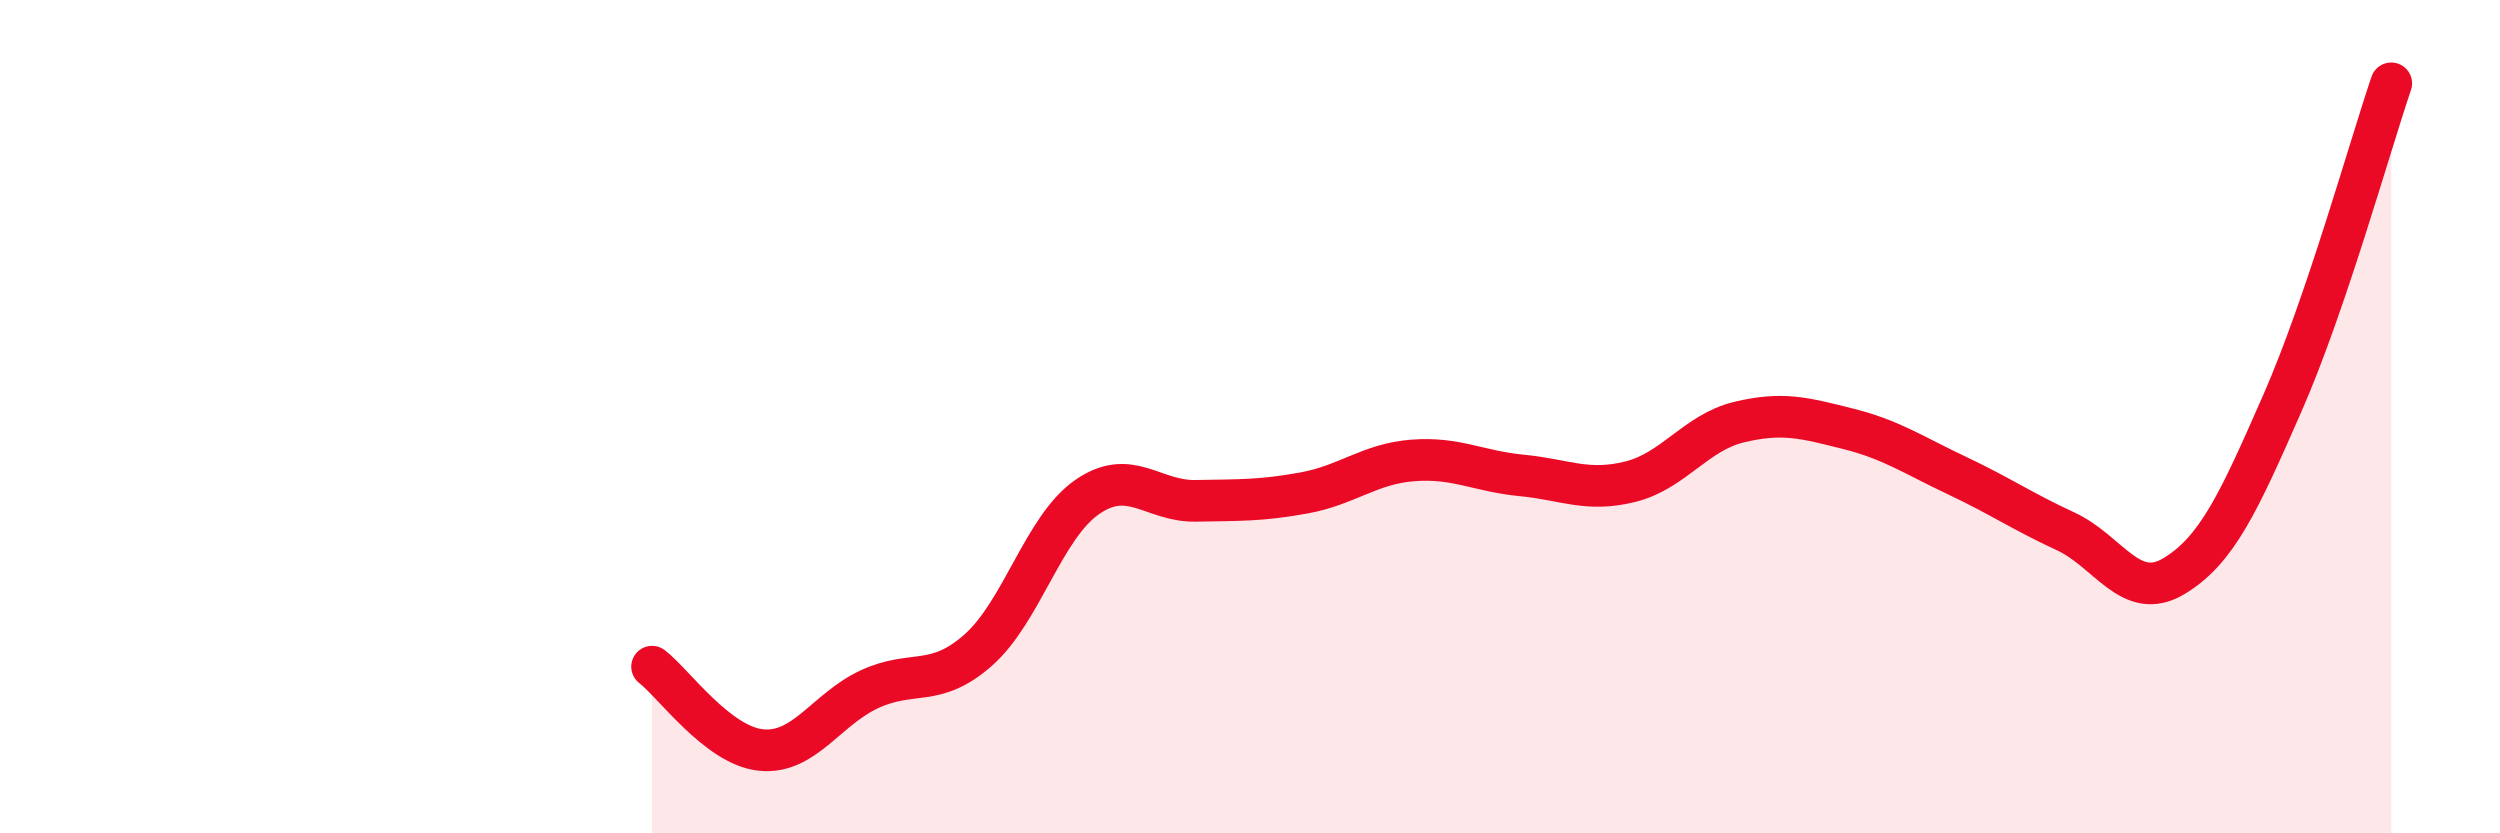
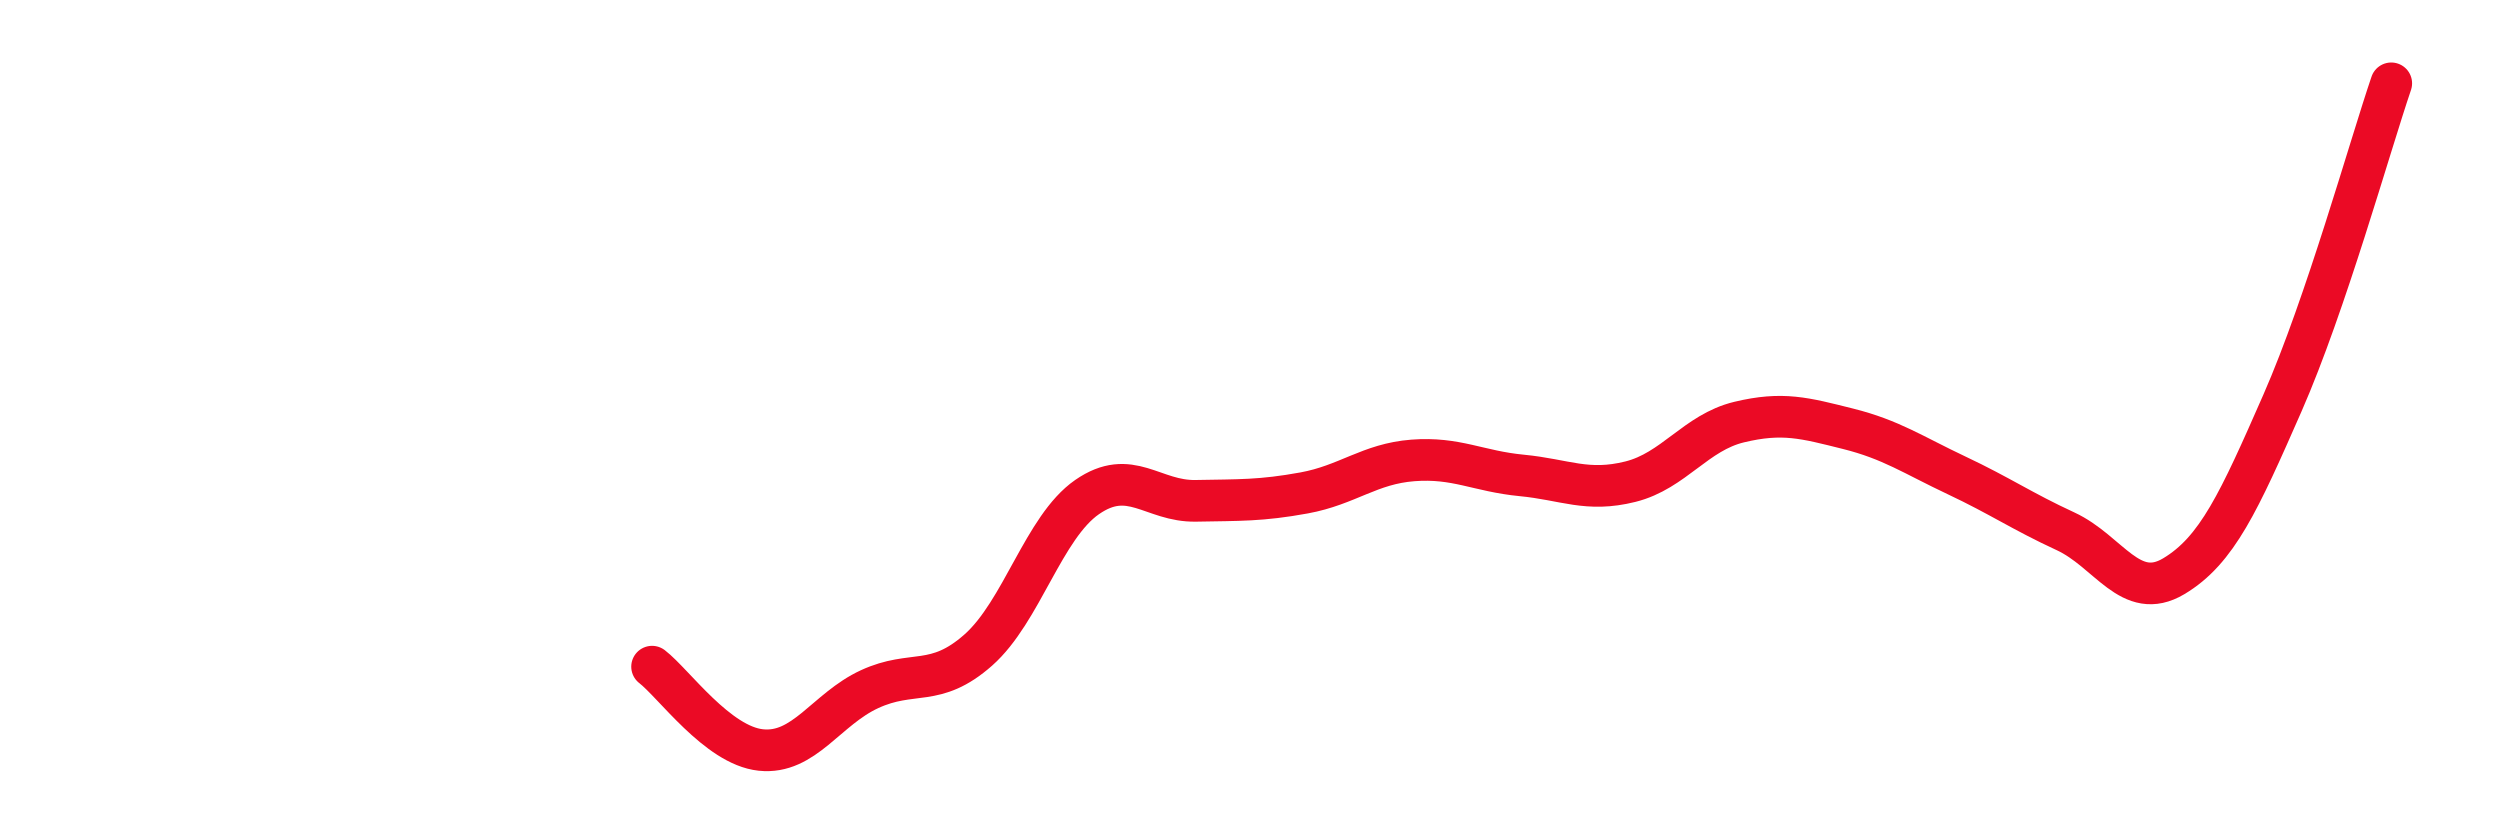
<svg xmlns="http://www.w3.org/2000/svg" width="60" height="20" viewBox="0 0 60 20">
-   <path d="M 15.65,16 C 16.17,16.4 17.22,17.89 18.26,18 C 19.3,18.11 19.83,17.02 20.87,16.54 C 21.91,16.06 22.44,16.52 23.48,15.6 C 24.52,14.68 25.05,12.65 26.09,11.93 C 27.13,11.21 27.66,12.04 28.7,12.02 C 29.74,12 30.26,12.02 31.3,11.83 C 32.34,11.64 32.87,11.13 33.91,11.05 C 34.95,10.97 35.48,11.31 36.52,11.41 C 37.56,11.51 38.09,11.82 39.13,11.56 C 40.17,11.3 40.7,10.38 41.74,10.13 C 42.78,9.88 43.31,10.03 44.35,10.29 C 45.39,10.55 45.92,10.92 46.96,11.41 C 48,11.9 48.53,12.27 49.57,12.75 C 50.61,13.23 51.13,14.45 52.17,13.83 C 53.21,13.21 53.74,12.04 54.78,9.67 C 55.82,7.3 56.87,3.53 57.39,2L57.39 20L15.65 20Z" fill="#EB0A25" opacity="0.1" stroke-linecap="round" stroke-linejoin="round" />
  <path d="M 15.65,16 C 16.17,16.4 17.22,17.89 18.26,18 C 19.3,18.11 19.83,17.02 20.87,16.54 C 21.91,16.06 22.44,16.52 23.48,15.6 C 24.52,14.68 25.05,12.65 26.09,11.93 C 27.13,11.21 27.66,12.04 28.7,12.02 C 29.74,12 30.26,12.02 31.3,11.83 C 32.34,11.64 32.87,11.13 33.91,11.05 C 34.95,10.97 35.48,11.31 36.52,11.41 C 37.56,11.51 38.09,11.82 39.13,11.56 C 40.17,11.3 40.7,10.38 41.74,10.13 C 42.78,9.88 43.31,10.03 44.35,10.29 C 45.39,10.55 45.92,10.92 46.96,11.41 C 48,11.9 48.53,12.27 49.57,12.75 C 50.61,13.23 51.13,14.45 52.17,13.83 C 53.21,13.21 53.74,12.04 54.78,9.67 C 55.82,7.3 56.87,3.53 57.39,2" stroke="#EB0A25" stroke-width="1" fill="none" stroke-linecap="round" stroke-linejoin="round" />
</svg>